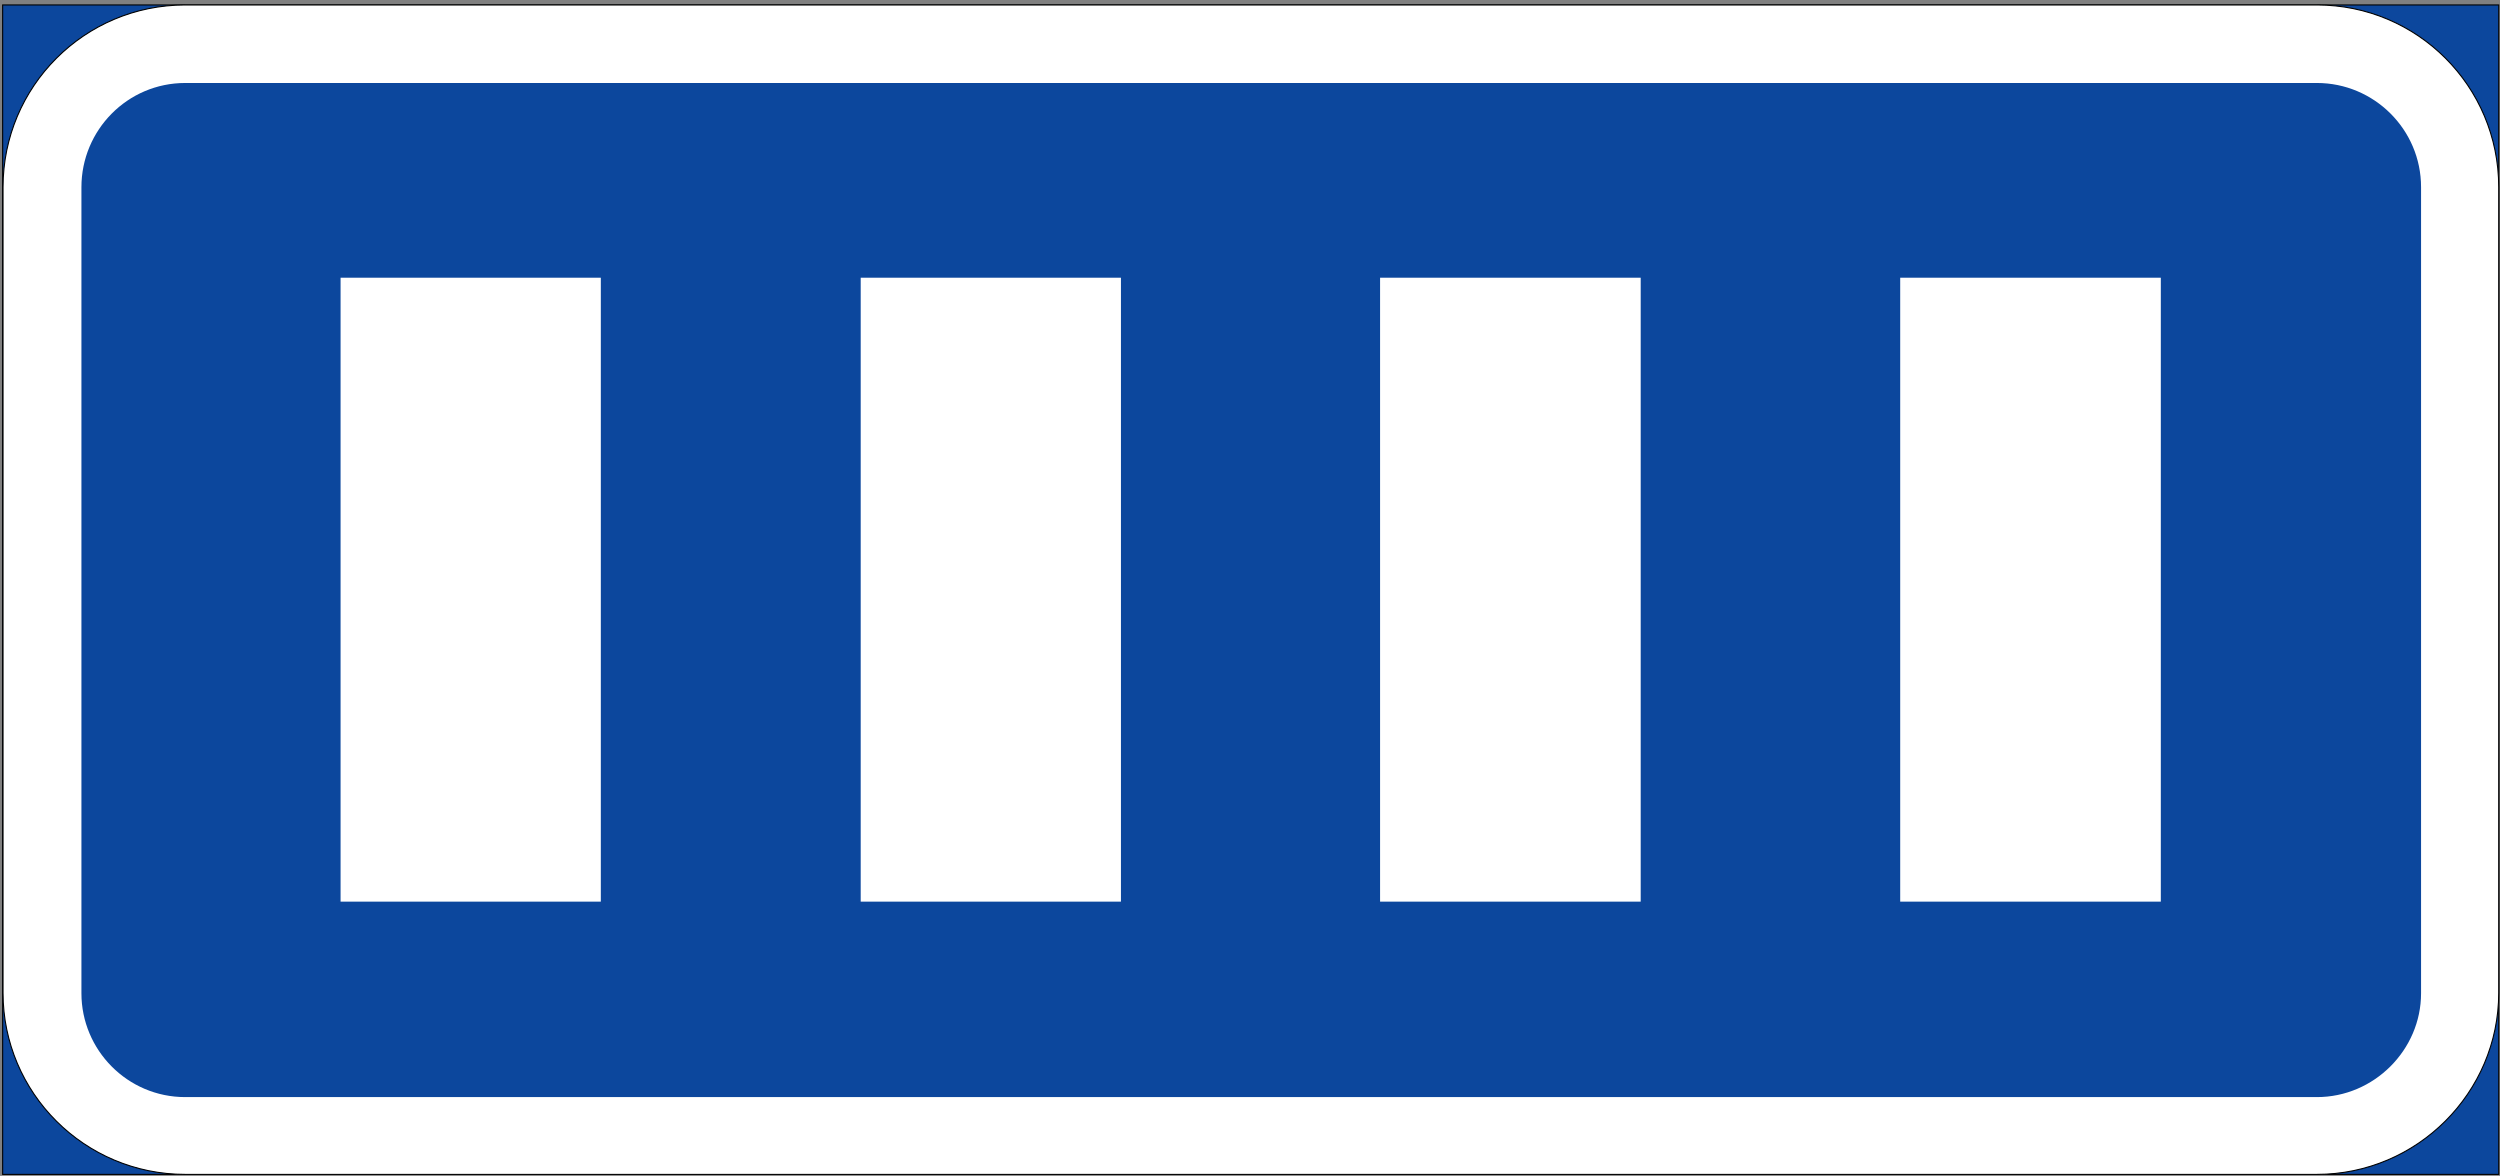
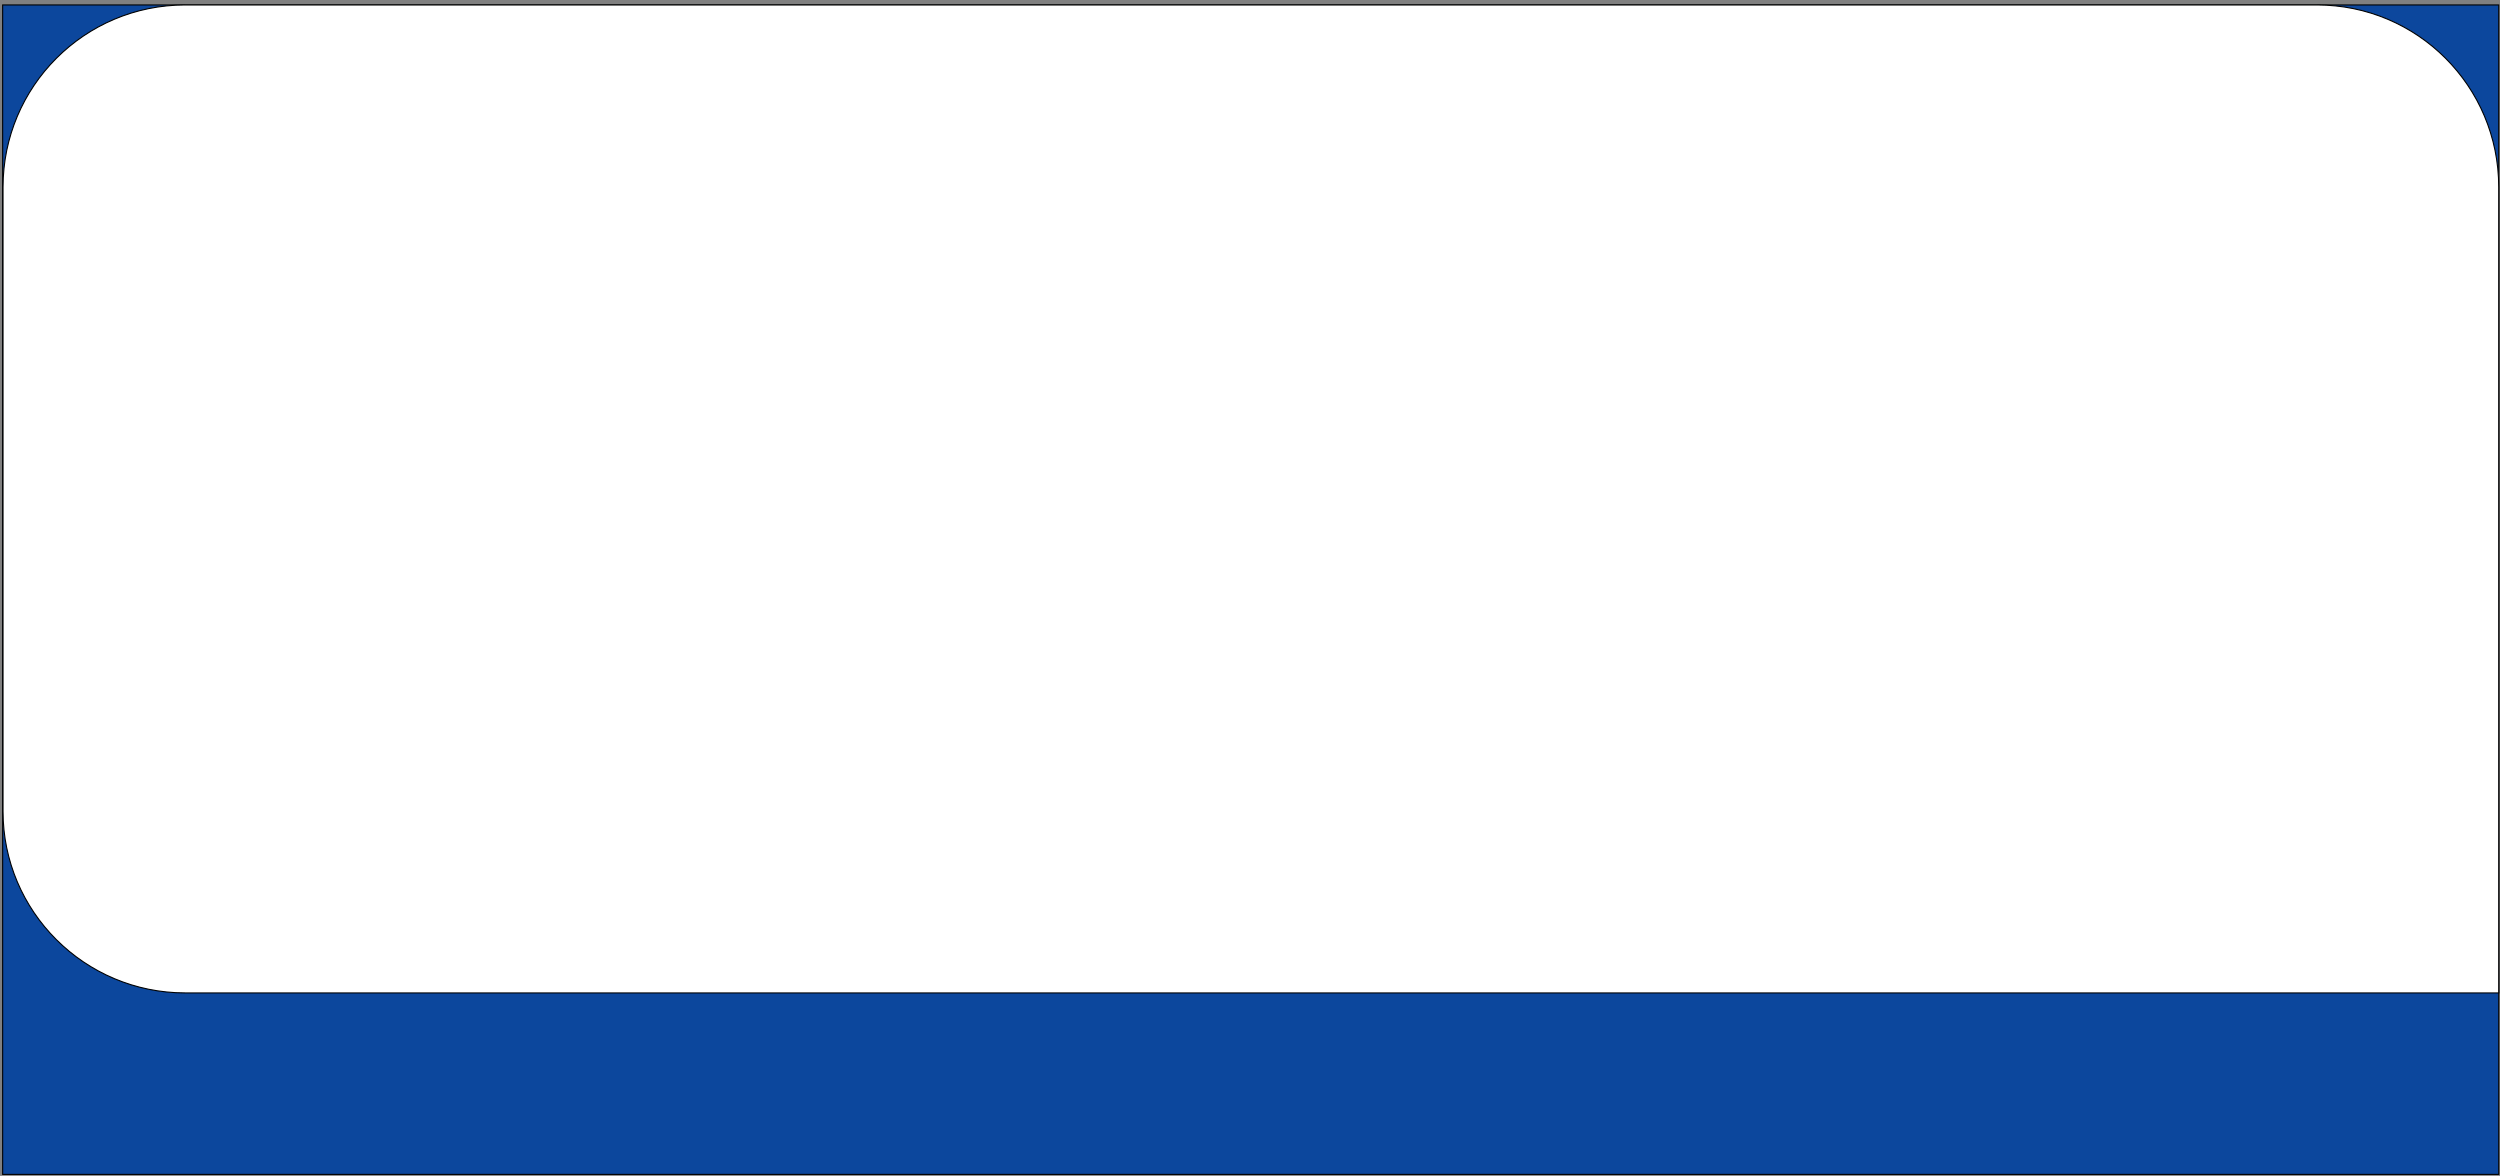
<svg xmlns="http://www.w3.org/2000/svg" width="489" height="230" viewBox="-0.412 -0.86 489 230" xml:space="preserve">
  <rect x="-0.412" y="-0.86" width="489" height="230" fill="#808080" stroke="none" />
  <defs>
	</defs>
  <g>
    <rect x="0.108" y="0.108" fill="#0C479D" stroke="#000000" stroke-width="0.216" width="488.232" height="228.744" />
-     <path fill="#FFFFFF" stroke="#000000" stroke-width="0.216" d="M35.82,0.108h416.952c19.584,0,35.568,15.84,35.568,35.64v157.608    c0,19.512-15.984,35.496-35.568,35.496H35.82c-19.728,0-35.64-15.984-35.64-35.496c0,0,0,0,0-0.144V35.748    C0.18,16.092,16.092,0.108,35.82,0.108L35.82,0.108z" />
-     <path fill="#0C479D" d="M35.82,15.372h416.952c11.16,0,20.376,9.072,20.376,20.376v157.68c0,11.088-9.216,20.304-20.376,20.304    H35.82c-11.304,0-20.304-9.216-20.304-20.304l0,0V35.748C15.516,24.588,24.516,15.372,35.82,15.372L35.82,15.372z" />
-     <rect x="66.204" y="53.46" fill="#FFFFFF" width="50.904" height="122.04" />
-     <rect x="167.94" y="53.46" fill="#FFFFFF" width="50.904" height="122.04" />
-     <rect x="269.532" y="53.46" fill="#FFFFFF" width="50.976" height="122.04" />
-     <rect x="371.268" y="53.46" fill="#FFFFFF" width="50.976" height="122.04" />
+     <path fill="#FFFFFF" stroke="#000000" stroke-width="0.216" d="M35.82,0.108h416.952c19.584,0,35.568,15.84,35.568,35.64v157.608    H35.82c-19.728,0-35.64-15.984-35.64-35.496c0,0,0,0,0-0.144V35.748    C0.18,16.092,16.092,0.108,35.82,0.108L35.82,0.108z" />
  </g>
</svg>